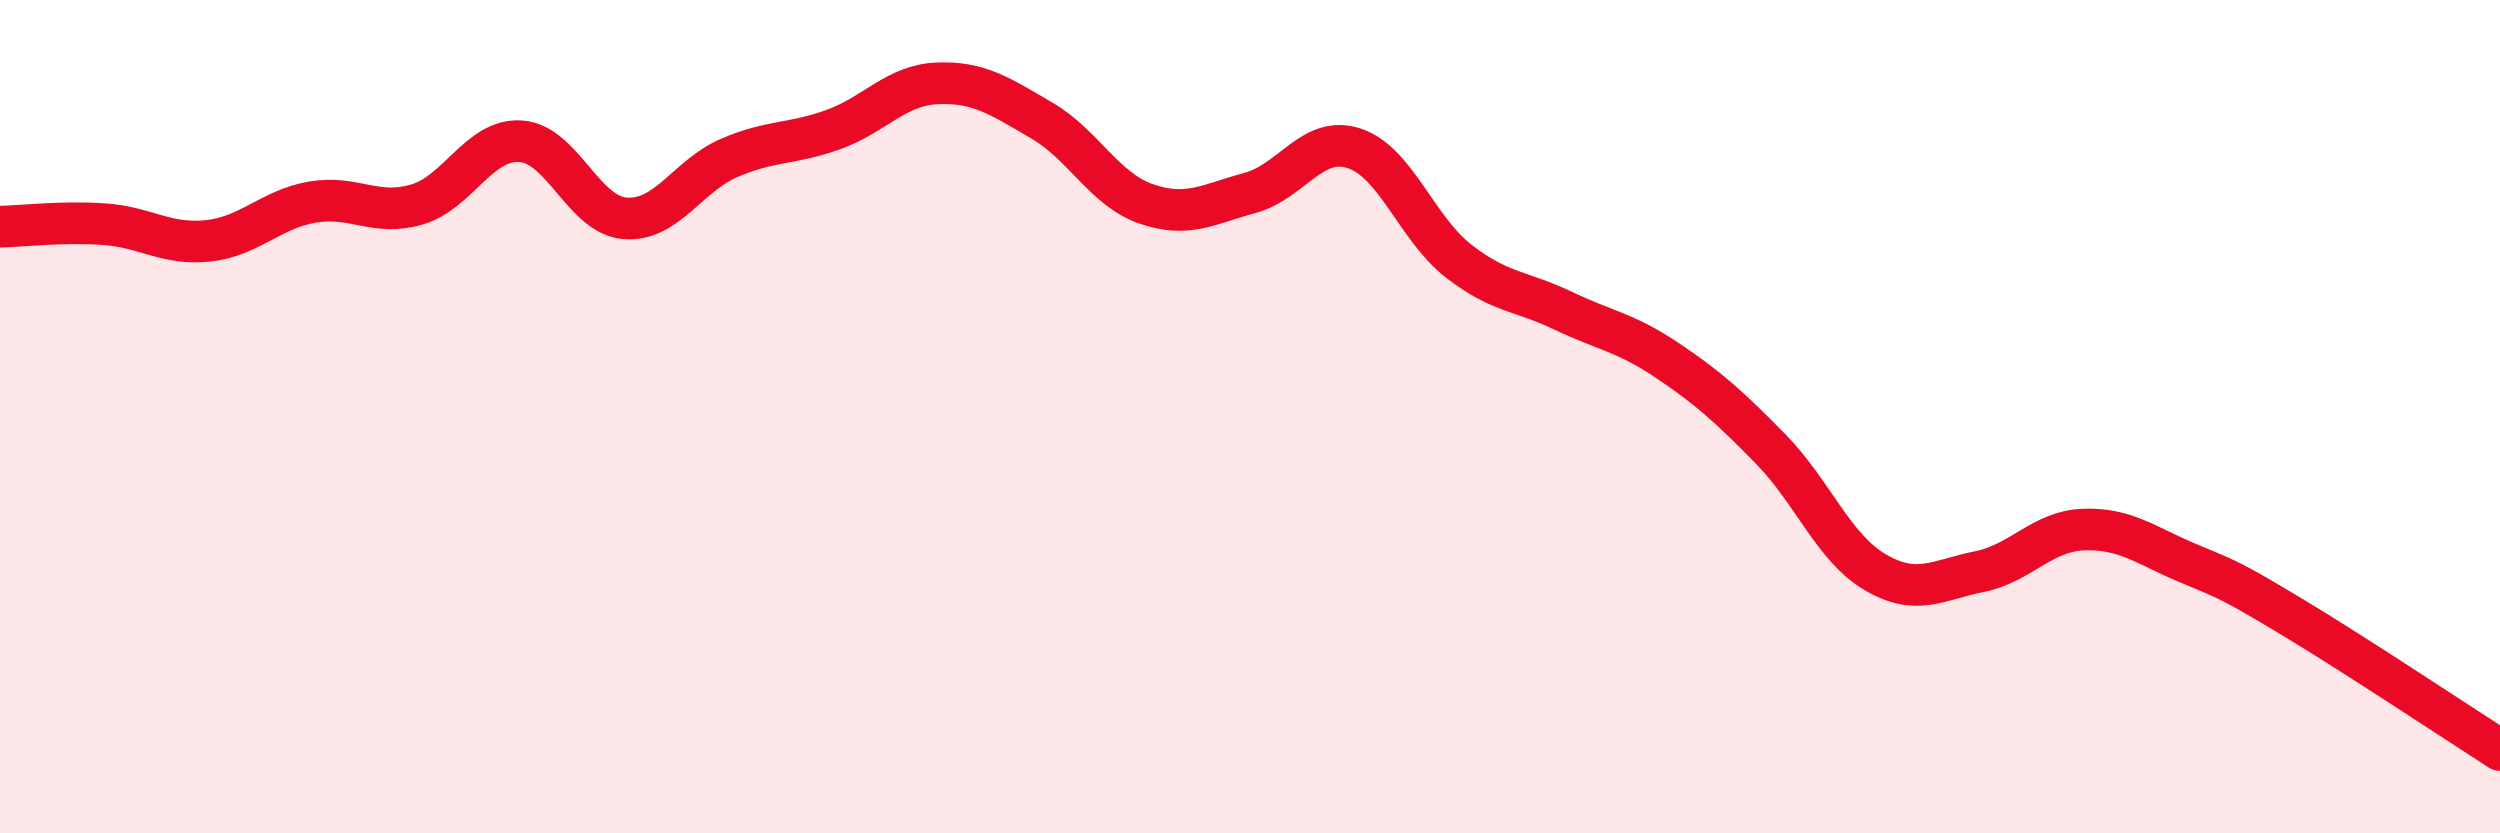
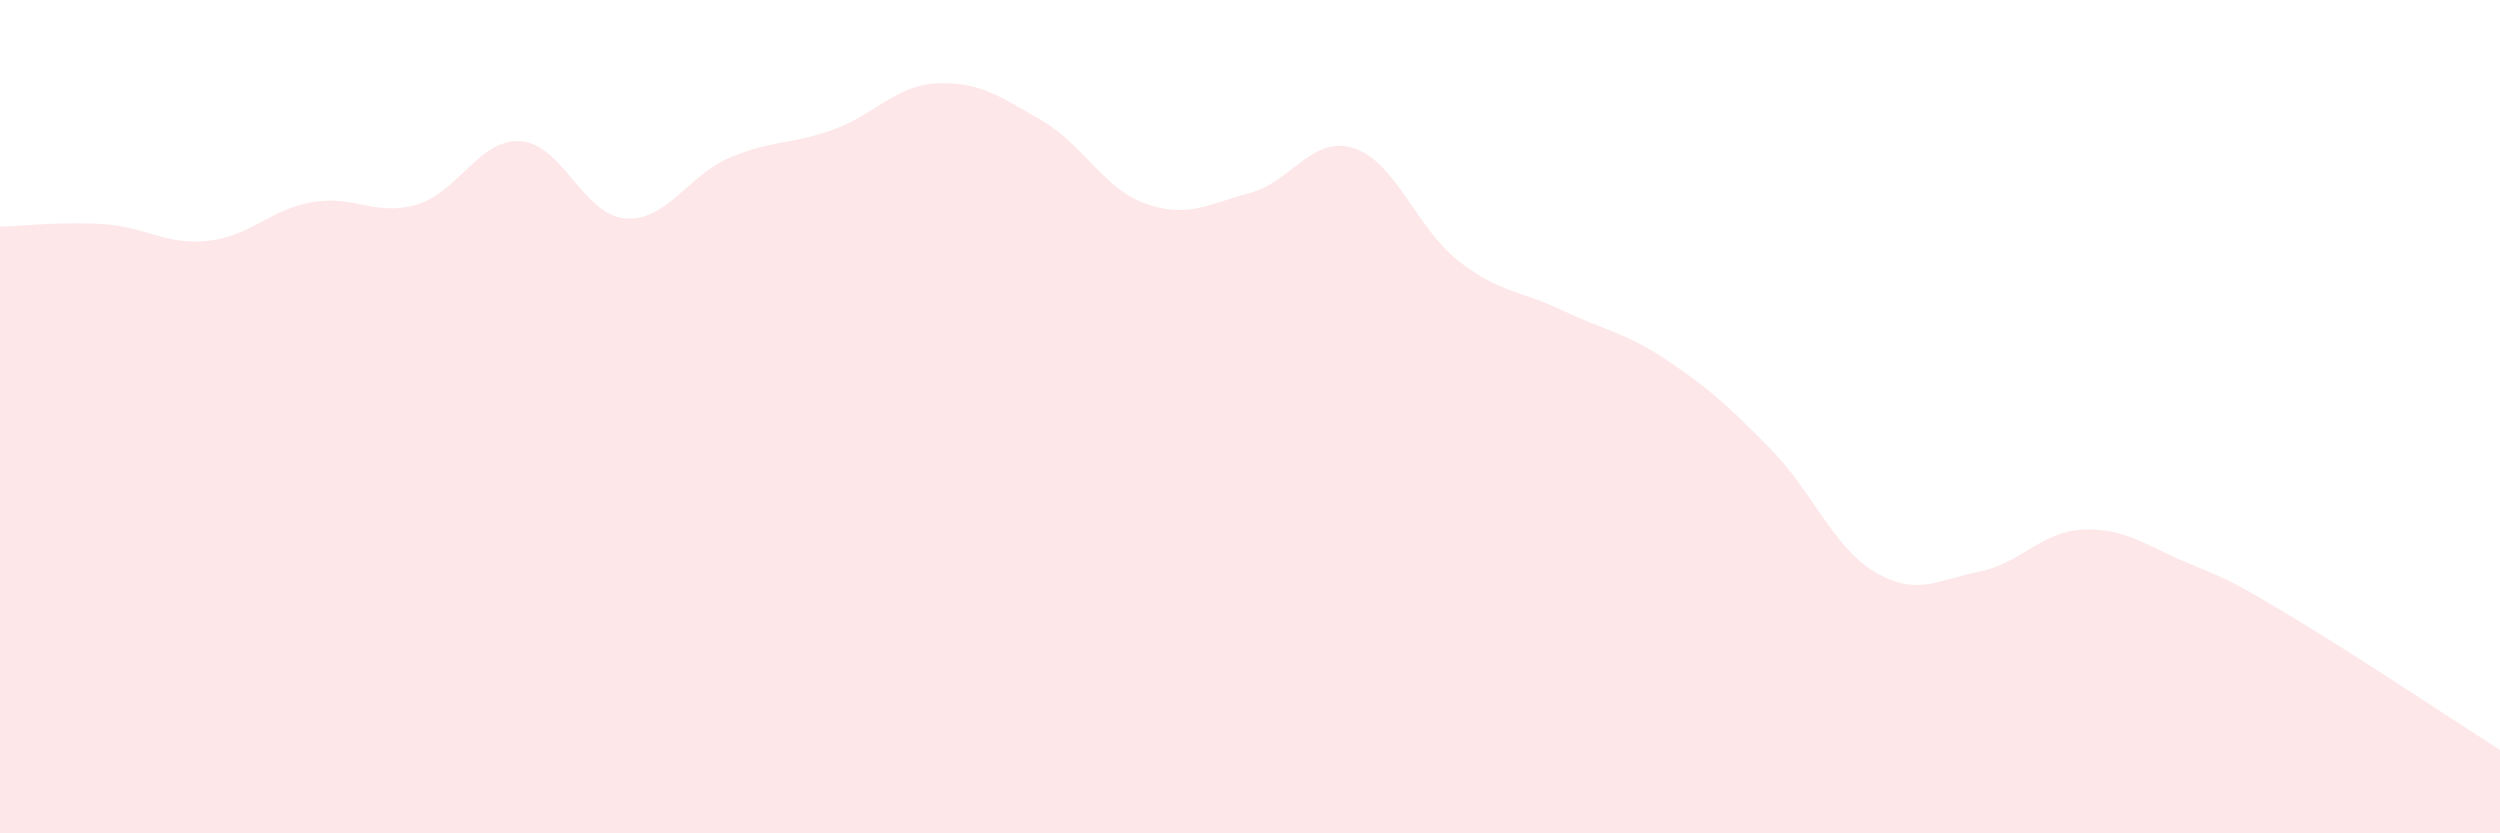
<svg xmlns="http://www.w3.org/2000/svg" width="60" height="20" viewBox="0 0 60 20">
  <path d="M 0,5.44 C 0.5,5.43 1.5,5.31 2.5,5.38 C 3.5,5.45 4,5.89 5,5.78 C 6,5.67 6.5,5.02 7.5,4.85 C 8.5,4.68 9,5.2 10,4.91 C 11,4.62 11.5,3.32 12.5,3.39 C 13.5,3.46 14,5.16 15,5.24 C 16,5.32 16.5,4.22 17.5,3.79 C 18.5,3.36 19,3.47 20,3.11 C 21,2.75 21.5,2.04 22.5,2 C 23.5,1.96 24,2.31 25,2.89 C 26,3.47 26.5,4.54 27.5,4.89 C 28.5,5.24 29,4.9 30,4.63 C 31,4.36 31.5,3.23 32.5,3.56 C 33.5,3.89 34,5.48 35,6.26 C 36,7.04 36.5,6.97 37.5,7.45 C 38.5,7.93 39,7.97 40,8.64 C 41,9.31 41.5,9.76 42.5,10.78 C 43.5,11.8 44,13.14 45,13.73 C 46,14.32 46.5,13.92 47.5,13.72 C 48.5,13.52 49,12.75 50,12.71 C 51,12.67 51.5,13.09 52.5,13.51 C 53.5,13.93 53.5,13.9 55,14.8 C 56.5,15.7 59,17.36 60,18L60 20L0 20Z" fill="#EB0A25" opacity="0.1" stroke-linecap="round" stroke-linejoin="round" />
-   <path d="M 0,5.44 C 0.5,5.43 1.5,5.31 2.5,5.38 C 3.5,5.45 4,5.89 5,5.78 C 6,5.67 6.5,5.02 7.5,4.85 C 8.5,4.68 9,5.2 10,4.91 C 11,4.62 11.5,3.32 12.5,3.39 C 13.5,3.46 14,5.16 15,5.24 C 16,5.32 16.5,4.22 17.5,3.79 C 18.5,3.36 19,3.47 20,3.11 C 21,2.75 21.5,2.04 22.5,2 C 23.5,1.96 24,2.31 25,2.89 C 26,3.47 26.5,4.54 27.5,4.89 C 28.5,5.24 29,4.9 30,4.63 C 31,4.36 31.5,3.23 32.5,3.56 C 33.5,3.89 34,5.48 35,6.26 C 36,7.04 36.5,6.97 37.5,7.45 C 38.5,7.93 39,7.97 40,8.64 C 41,9.31 41.5,9.76 42.5,10.78 C 43.5,11.8 44,13.14 45,13.73 C 46,14.32 46.5,13.92 47.5,13.72 C 48.5,13.52 49,12.75 50,12.71 C 51,12.67 51.5,13.09 52.5,13.51 C 53.5,13.93 53.5,13.9 55,14.8 C 56.5,15.7 59,17.36 60,18" stroke="#EB0A25" stroke-width="1" fill="none" stroke-linecap="round" stroke-linejoin="round" />
</svg>